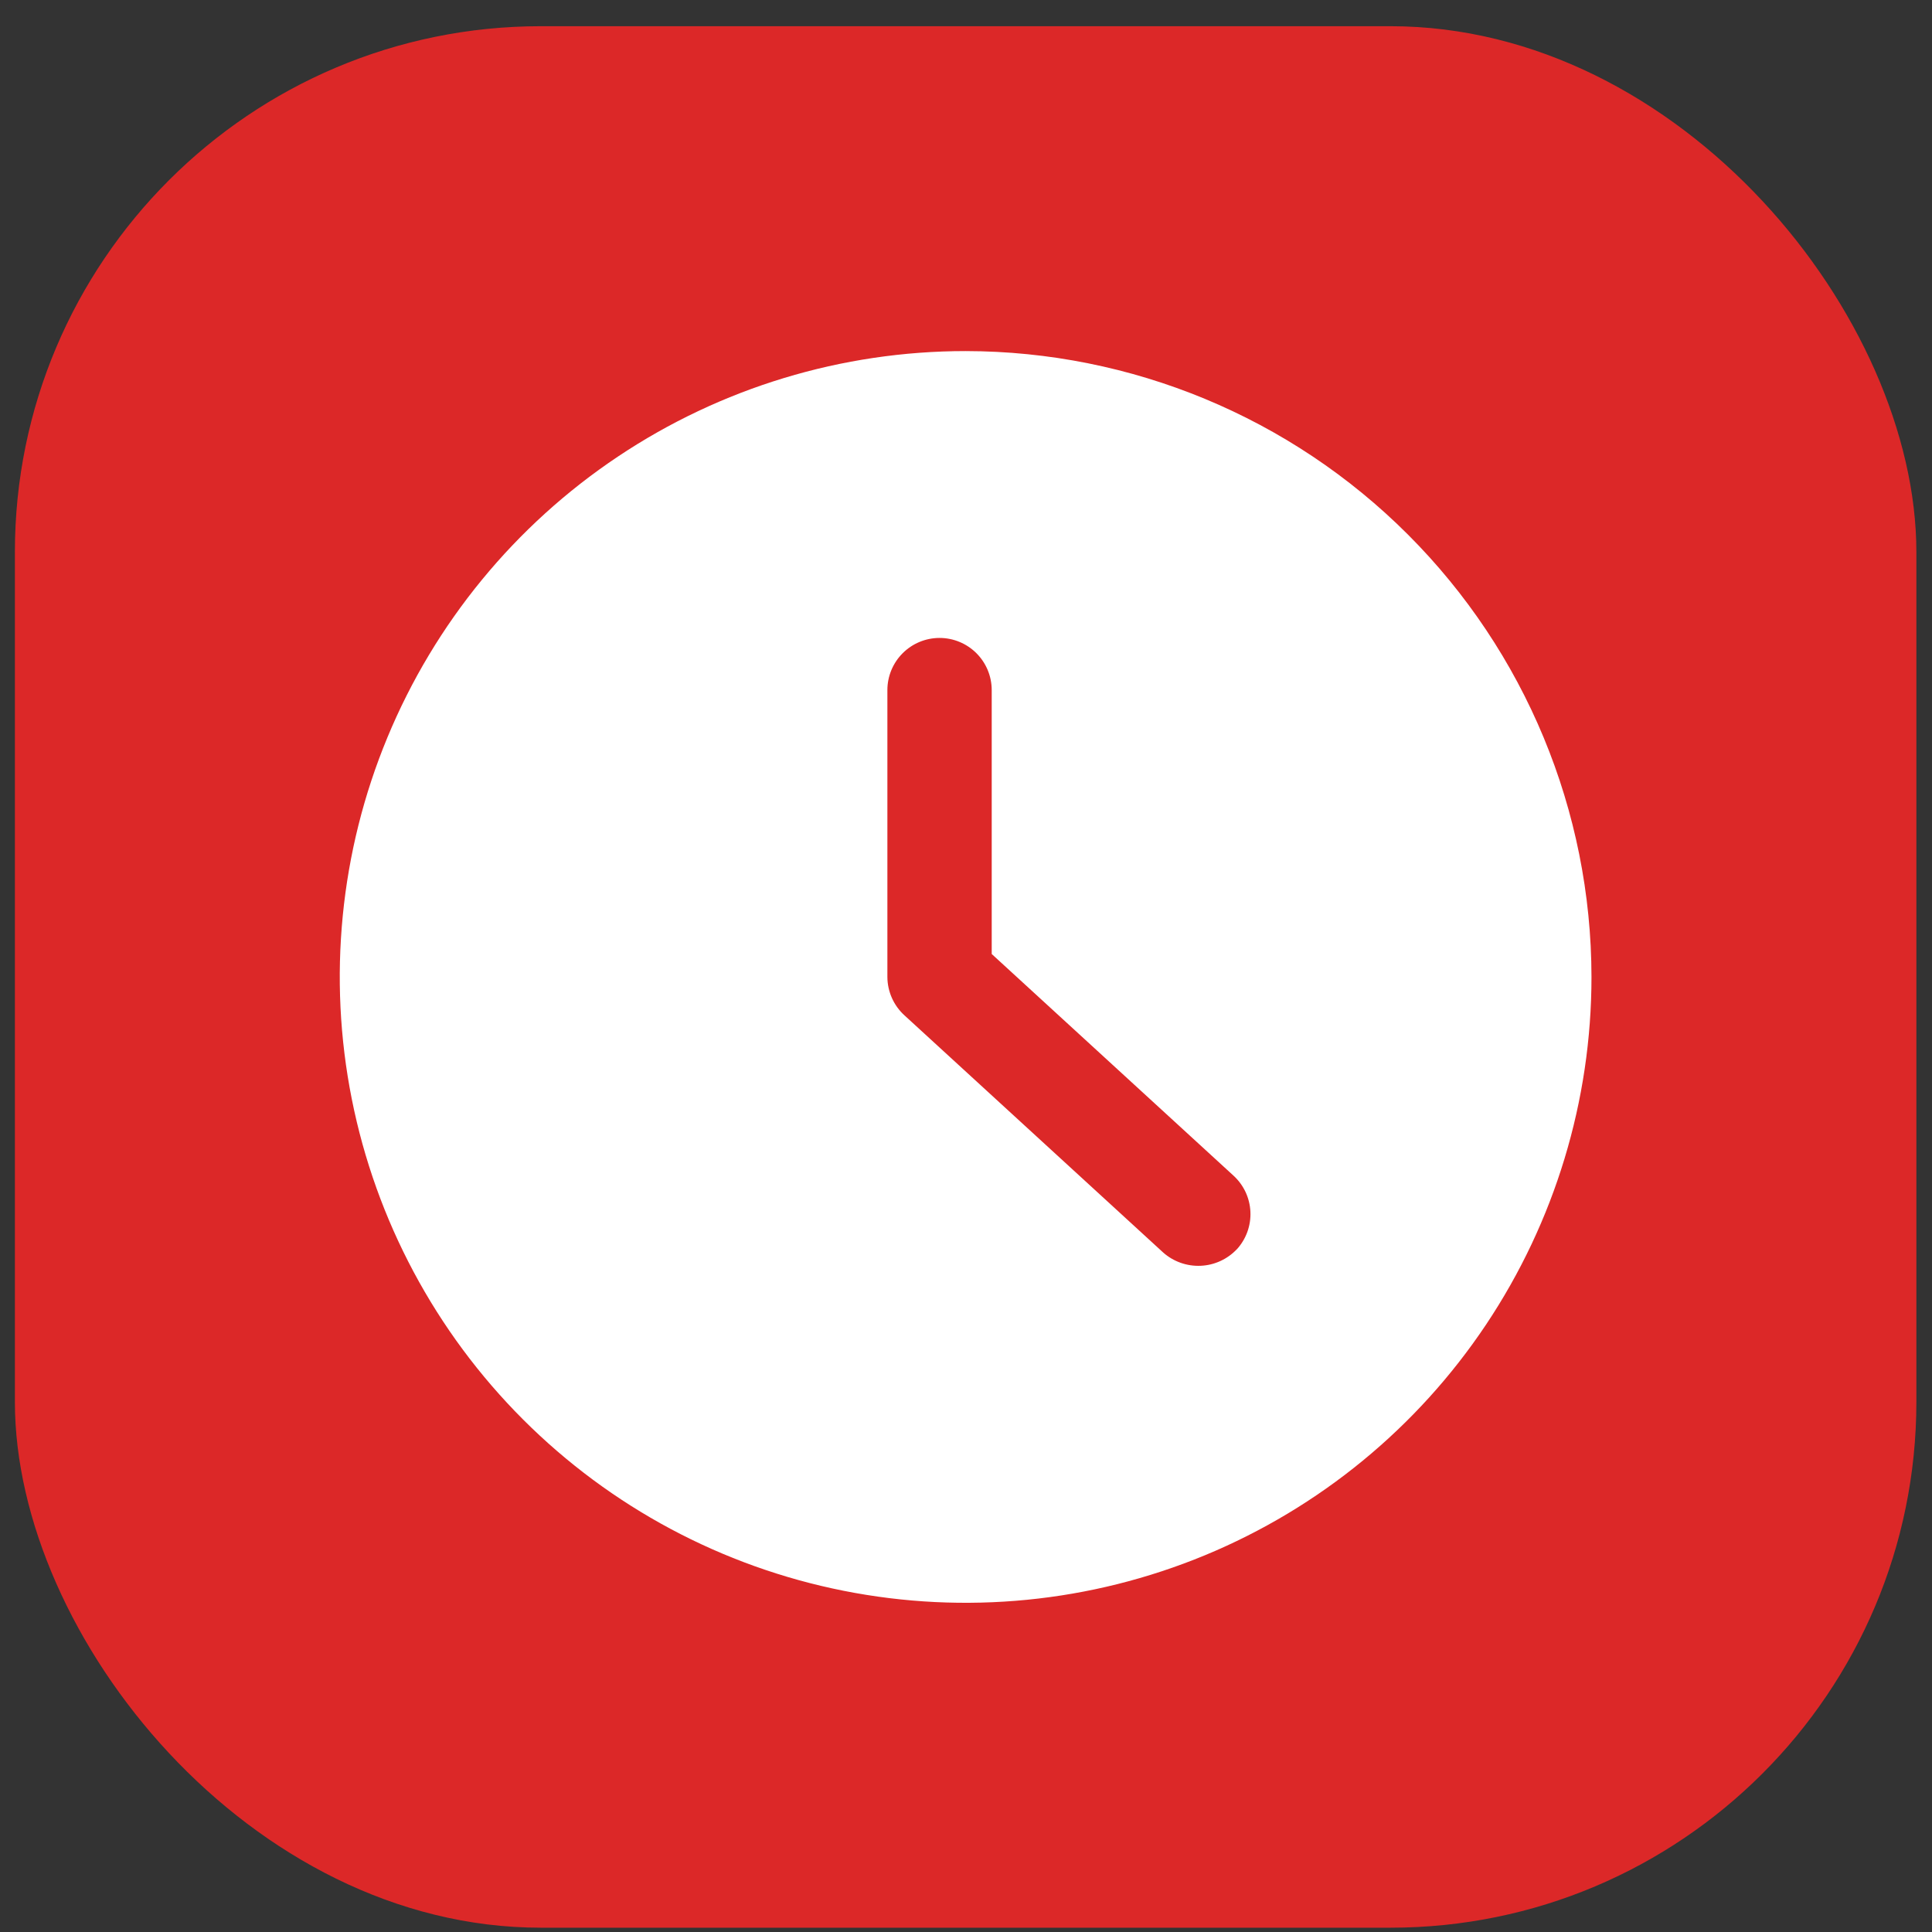
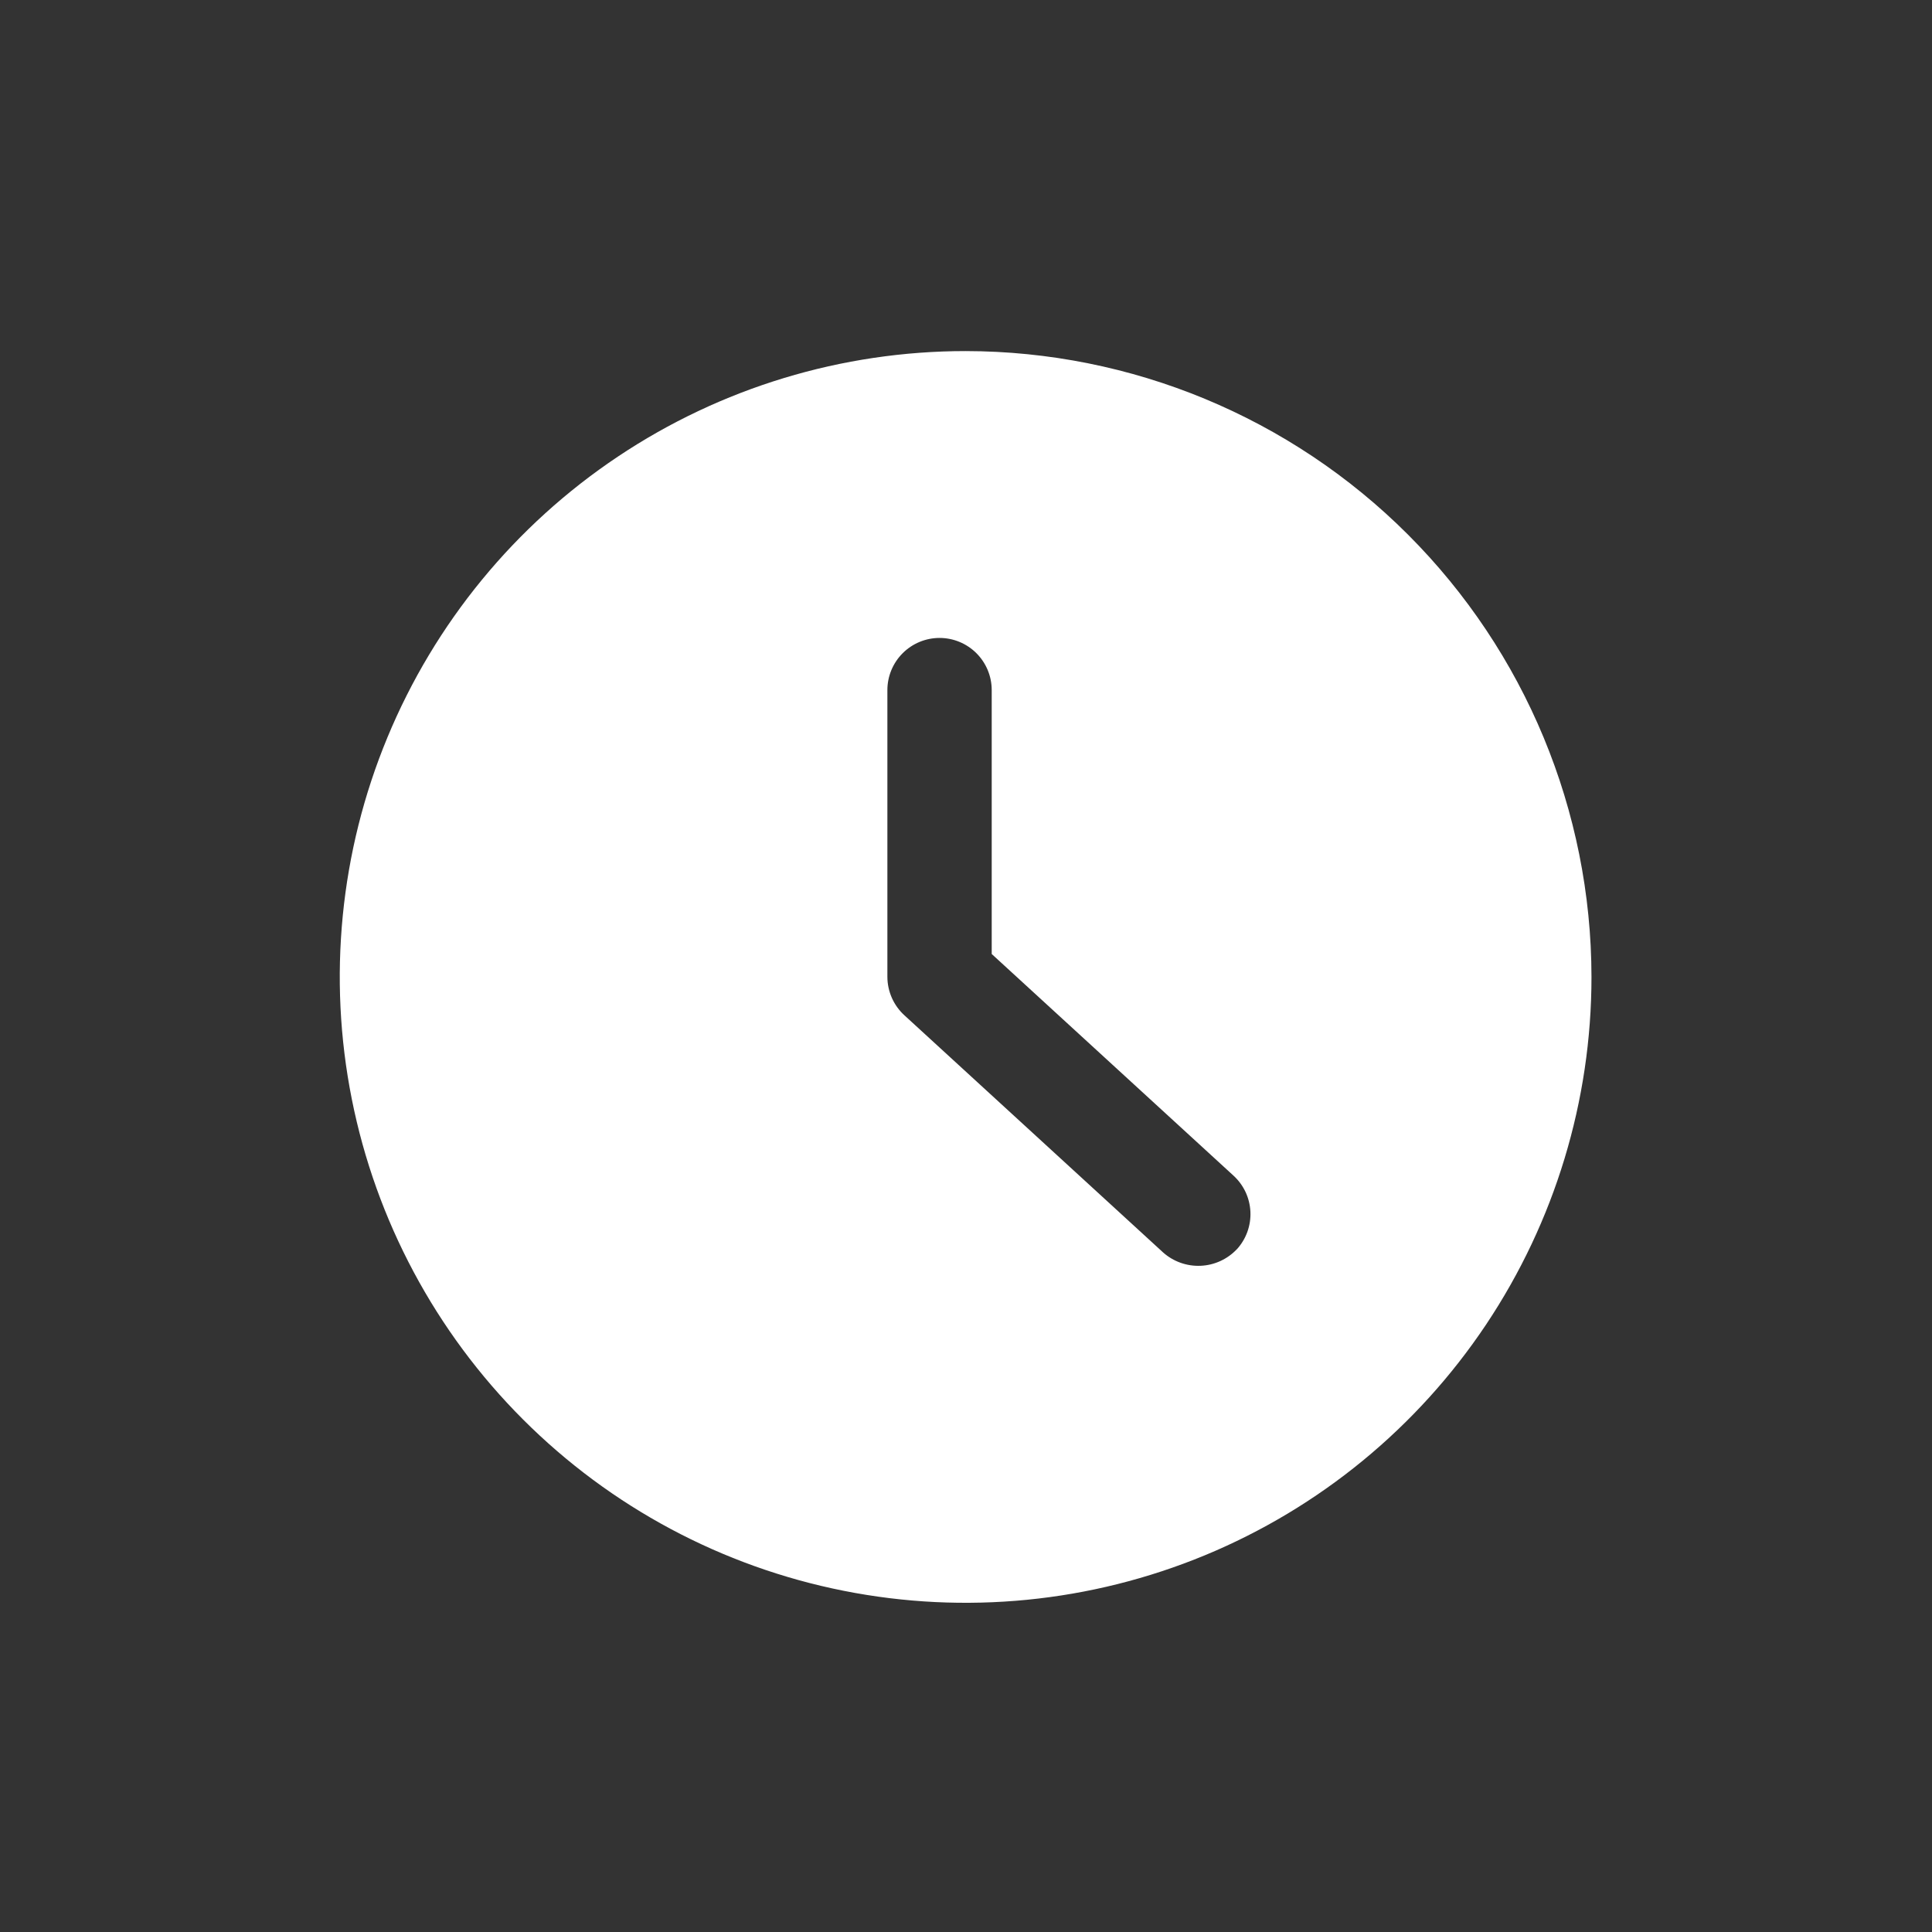
<svg xmlns="http://www.w3.org/2000/svg" width="71" height="71" viewBox="0 0 71 71" fill="none">
  <rect x="0" y="0" width="71" height="71" fill="#333333" stroke="none" />
-   <rect x="0.547" y="0.963" width="69.879" height="69.879" rx="19.328" fill="#DC2828" />
  <path d="M35.486 12.902C30.937 12.902 26.491 14.251 22.708 16.779C18.926 19.306 15.978 22.898 14.237 27.101C12.496 31.303 12.041 35.928 12.928 40.389C13.816 44.851 16.006 48.949 19.223 52.166C22.439 55.382 26.538 57.573 30.999 58.46C35.461 59.348 40.085 58.892 44.288 57.152C48.491 55.411 52.083 52.463 54.61 48.681C57.137 44.898 58.486 40.451 58.486 35.902C58.48 29.804 56.054 23.958 51.742 19.646C47.431 15.334 41.584 12.909 35.486 12.902V12.902ZM45.453 45.909C45.105 46.277 44.629 46.495 44.123 46.517C43.617 46.539 43.123 46.364 42.745 46.028L33.24 37.315C33.043 37.136 32.885 36.918 32.777 36.675C32.669 36.432 32.612 36.169 32.611 35.902V25.361C32.611 24.852 32.813 24.365 33.173 24.005C33.532 23.646 34.02 23.444 34.528 23.444C35.036 23.444 35.524 23.646 35.883 24.005C36.243 24.365 36.445 24.852 36.445 25.361V35.059L45.327 43.201C45.513 43.37 45.664 43.575 45.772 43.803C45.879 44.031 45.94 44.278 45.952 44.53C45.964 44.782 45.925 45.033 45.84 45.27C45.754 45.507 45.623 45.725 45.453 45.911V45.909Z" fill="white" />
</svg>